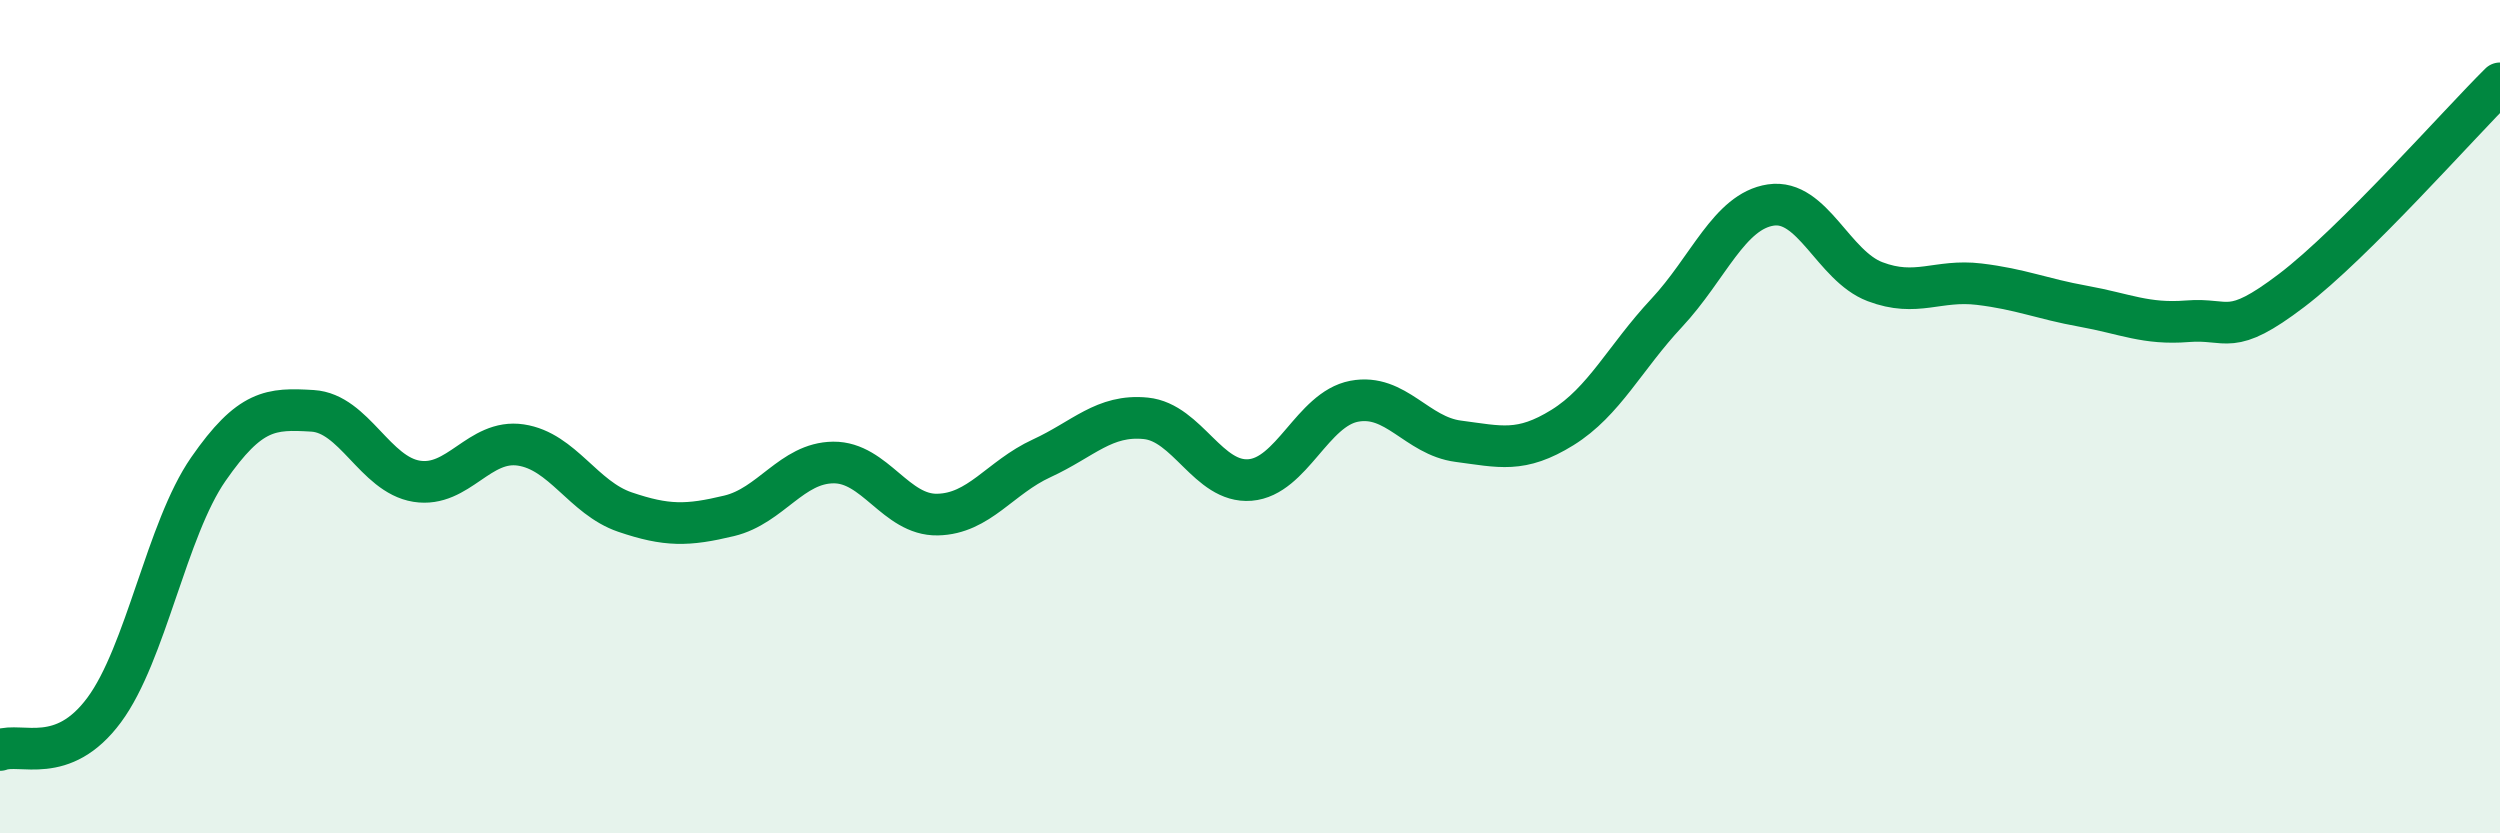
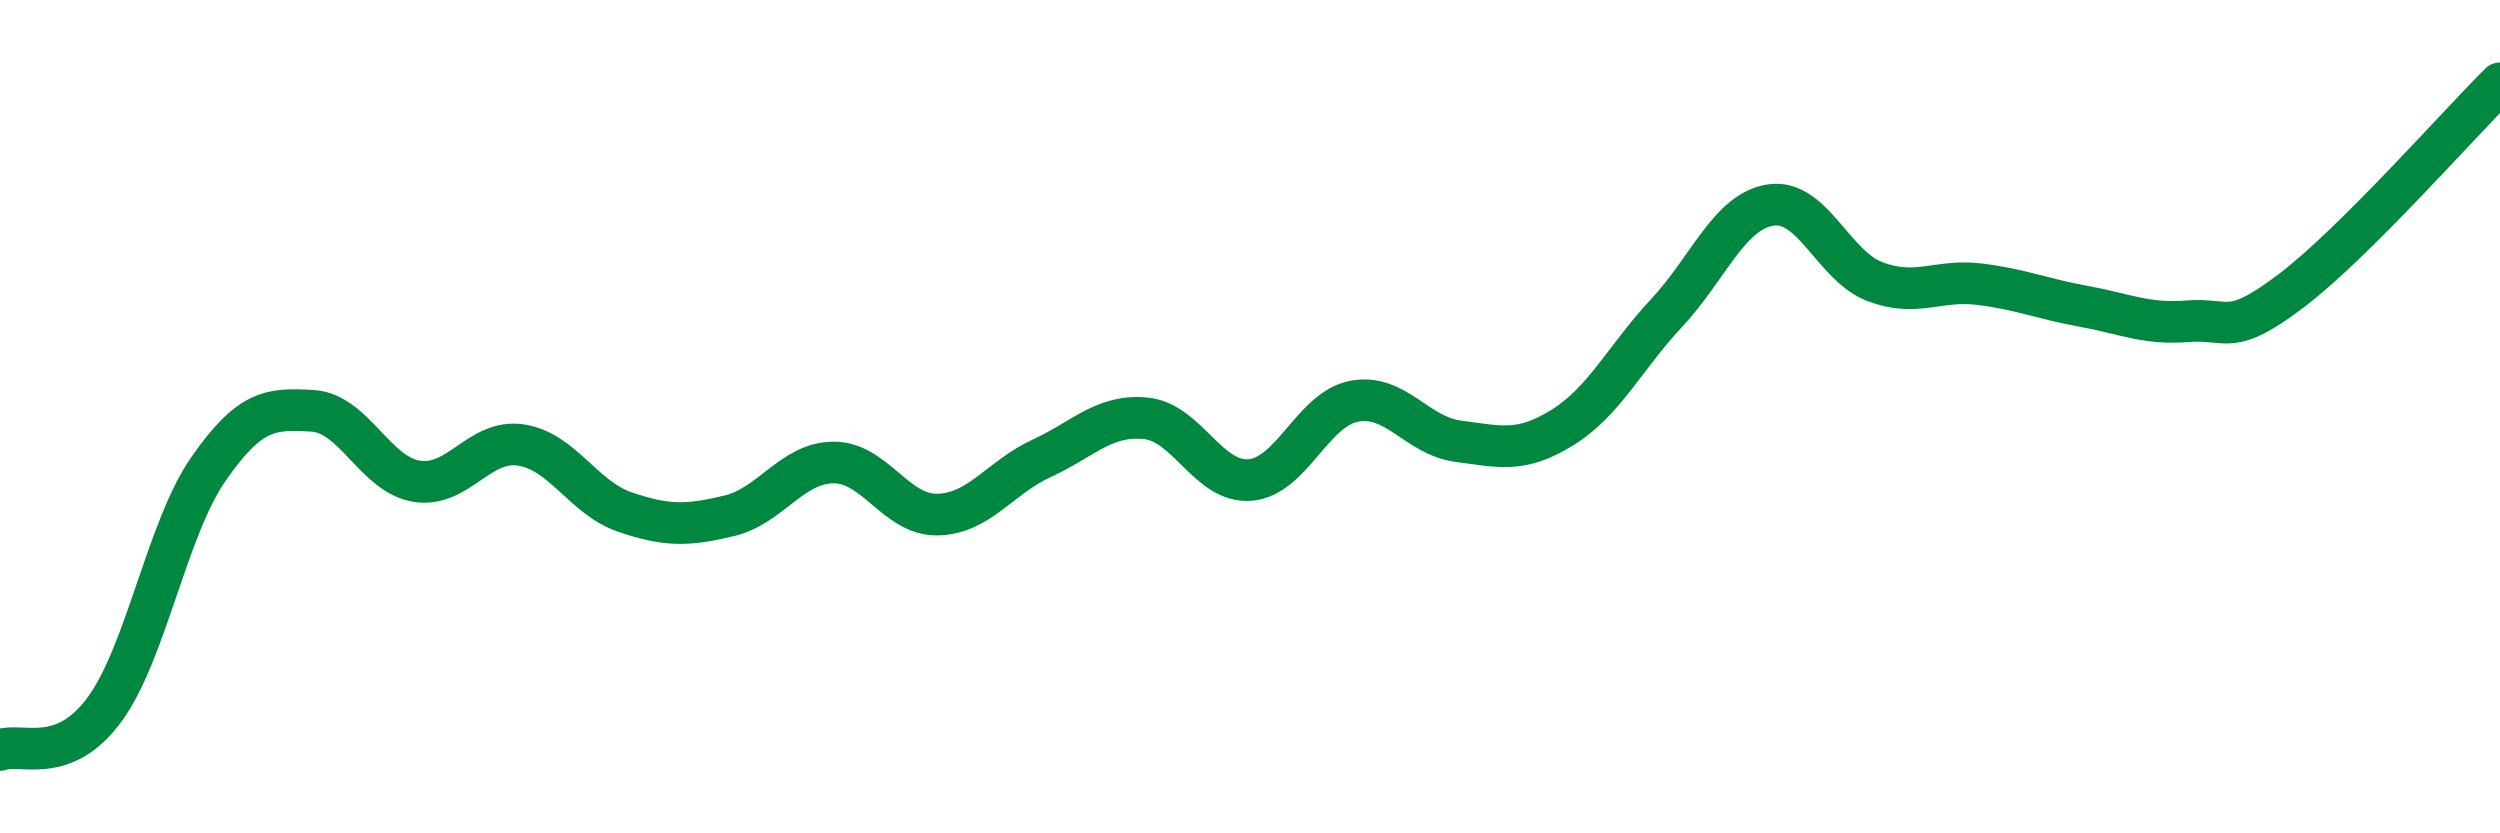
<svg xmlns="http://www.w3.org/2000/svg" width="60" height="20" viewBox="0 0 60 20">
-   <path d="M 0,18 C 0.5,17.81 1.5,18.39 2.5,17.04 C 3.5,15.69 4,12.7 5,11.26 C 6,9.82 6.5,9.8 7.5,9.86 C 8.5,9.92 9,11.39 10,11.55 C 11,11.71 11.5,10.53 12.5,10.68 C 13.5,10.83 14,11.95 15,12.29 C 16,12.63 16.5,12.62 17.5,12.38 C 18.5,12.14 19,11.11 20,11.1 C 21,11.09 21.5,12.37 22.5,12.35 C 23.5,12.33 24,11.46 25,11 C 26,10.54 26.5,9.94 27.5,10.04 C 28.5,10.14 29,11.6 30,11.52 C 31,11.44 31.5,9.82 32.5,9.63 C 33.5,9.44 34,10.46 35,10.59 C 36,10.72 36.5,10.88 37.5,10.26 C 38.5,9.64 39,8.58 40,7.51 C 41,6.44 41.5,5.07 42.5,4.92 C 43.5,4.77 44,6.38 45,6.76 C 46,7.14 46.5,6.7 47.5,6.82 C 48.5,6.94 49,7.17 50,7.35 C 51,7.53 51.5,7.79 52.5,7.71 C 53.5,7.63 53.5,8.11 55,6.97 C 56.5,5.83 59,2.99 60,2L60 20L0 20Z" fill="#008740" opacity="0.1" stroke-linecap="round" stroke-linejoin="round" />
  <path d="M 0,18 C 0.5,17.81 1.5,18.39 2.5,17.04 C 3.5,15.69 4,12.7 5,11.26 C 6,9.82 6.5,9.8 7.5,9.86 C 8.5,9.92 9,11.39 10,11.55 C 11,11.71 11.5,10.53 12.5,10.68 C 13.5,10.83 14,11.95 15,12.29 C 16,12.63 16.5,12.62 17.5,12.38 C 18.5,12.14 19,11.11 20,11.1 C 21,11.09 21.5,12.37 22.5,12.35 C 23.5,12.33 24,11.46 25,11 C 26,10.54 26.5,9.94 27.5,10.04 C 28.5,10.14 29,11.6 30,11.52 C 31,11.44 31.5,9.82 32.5,9.63 C 33.5,9.44 34,10.46 35,10.59 C 36,10.72 36.5,10.88 37.5,10.26 C 38.5,9.64 39,8.58 40,7.51 C 41,6.44 41.5,5.07 42.5,4.92 C 43.5,4.77 44,6.38 45,6.76 C 46,7.14 46.5,6.7 47.5,6.82 C 48.5,6.94 49,7.17 50,7.35 C 51,7.53 51.5,7.79 52.5,7.71 C 53.5,7.63 53.5,8.11 55,6.97 C 56.5,5.83 59,2.99 60,2" stroke="#008740" stroke-width="1" fill="none" stroke-linecap="round" stroke-linejoin="round" />
</svg>